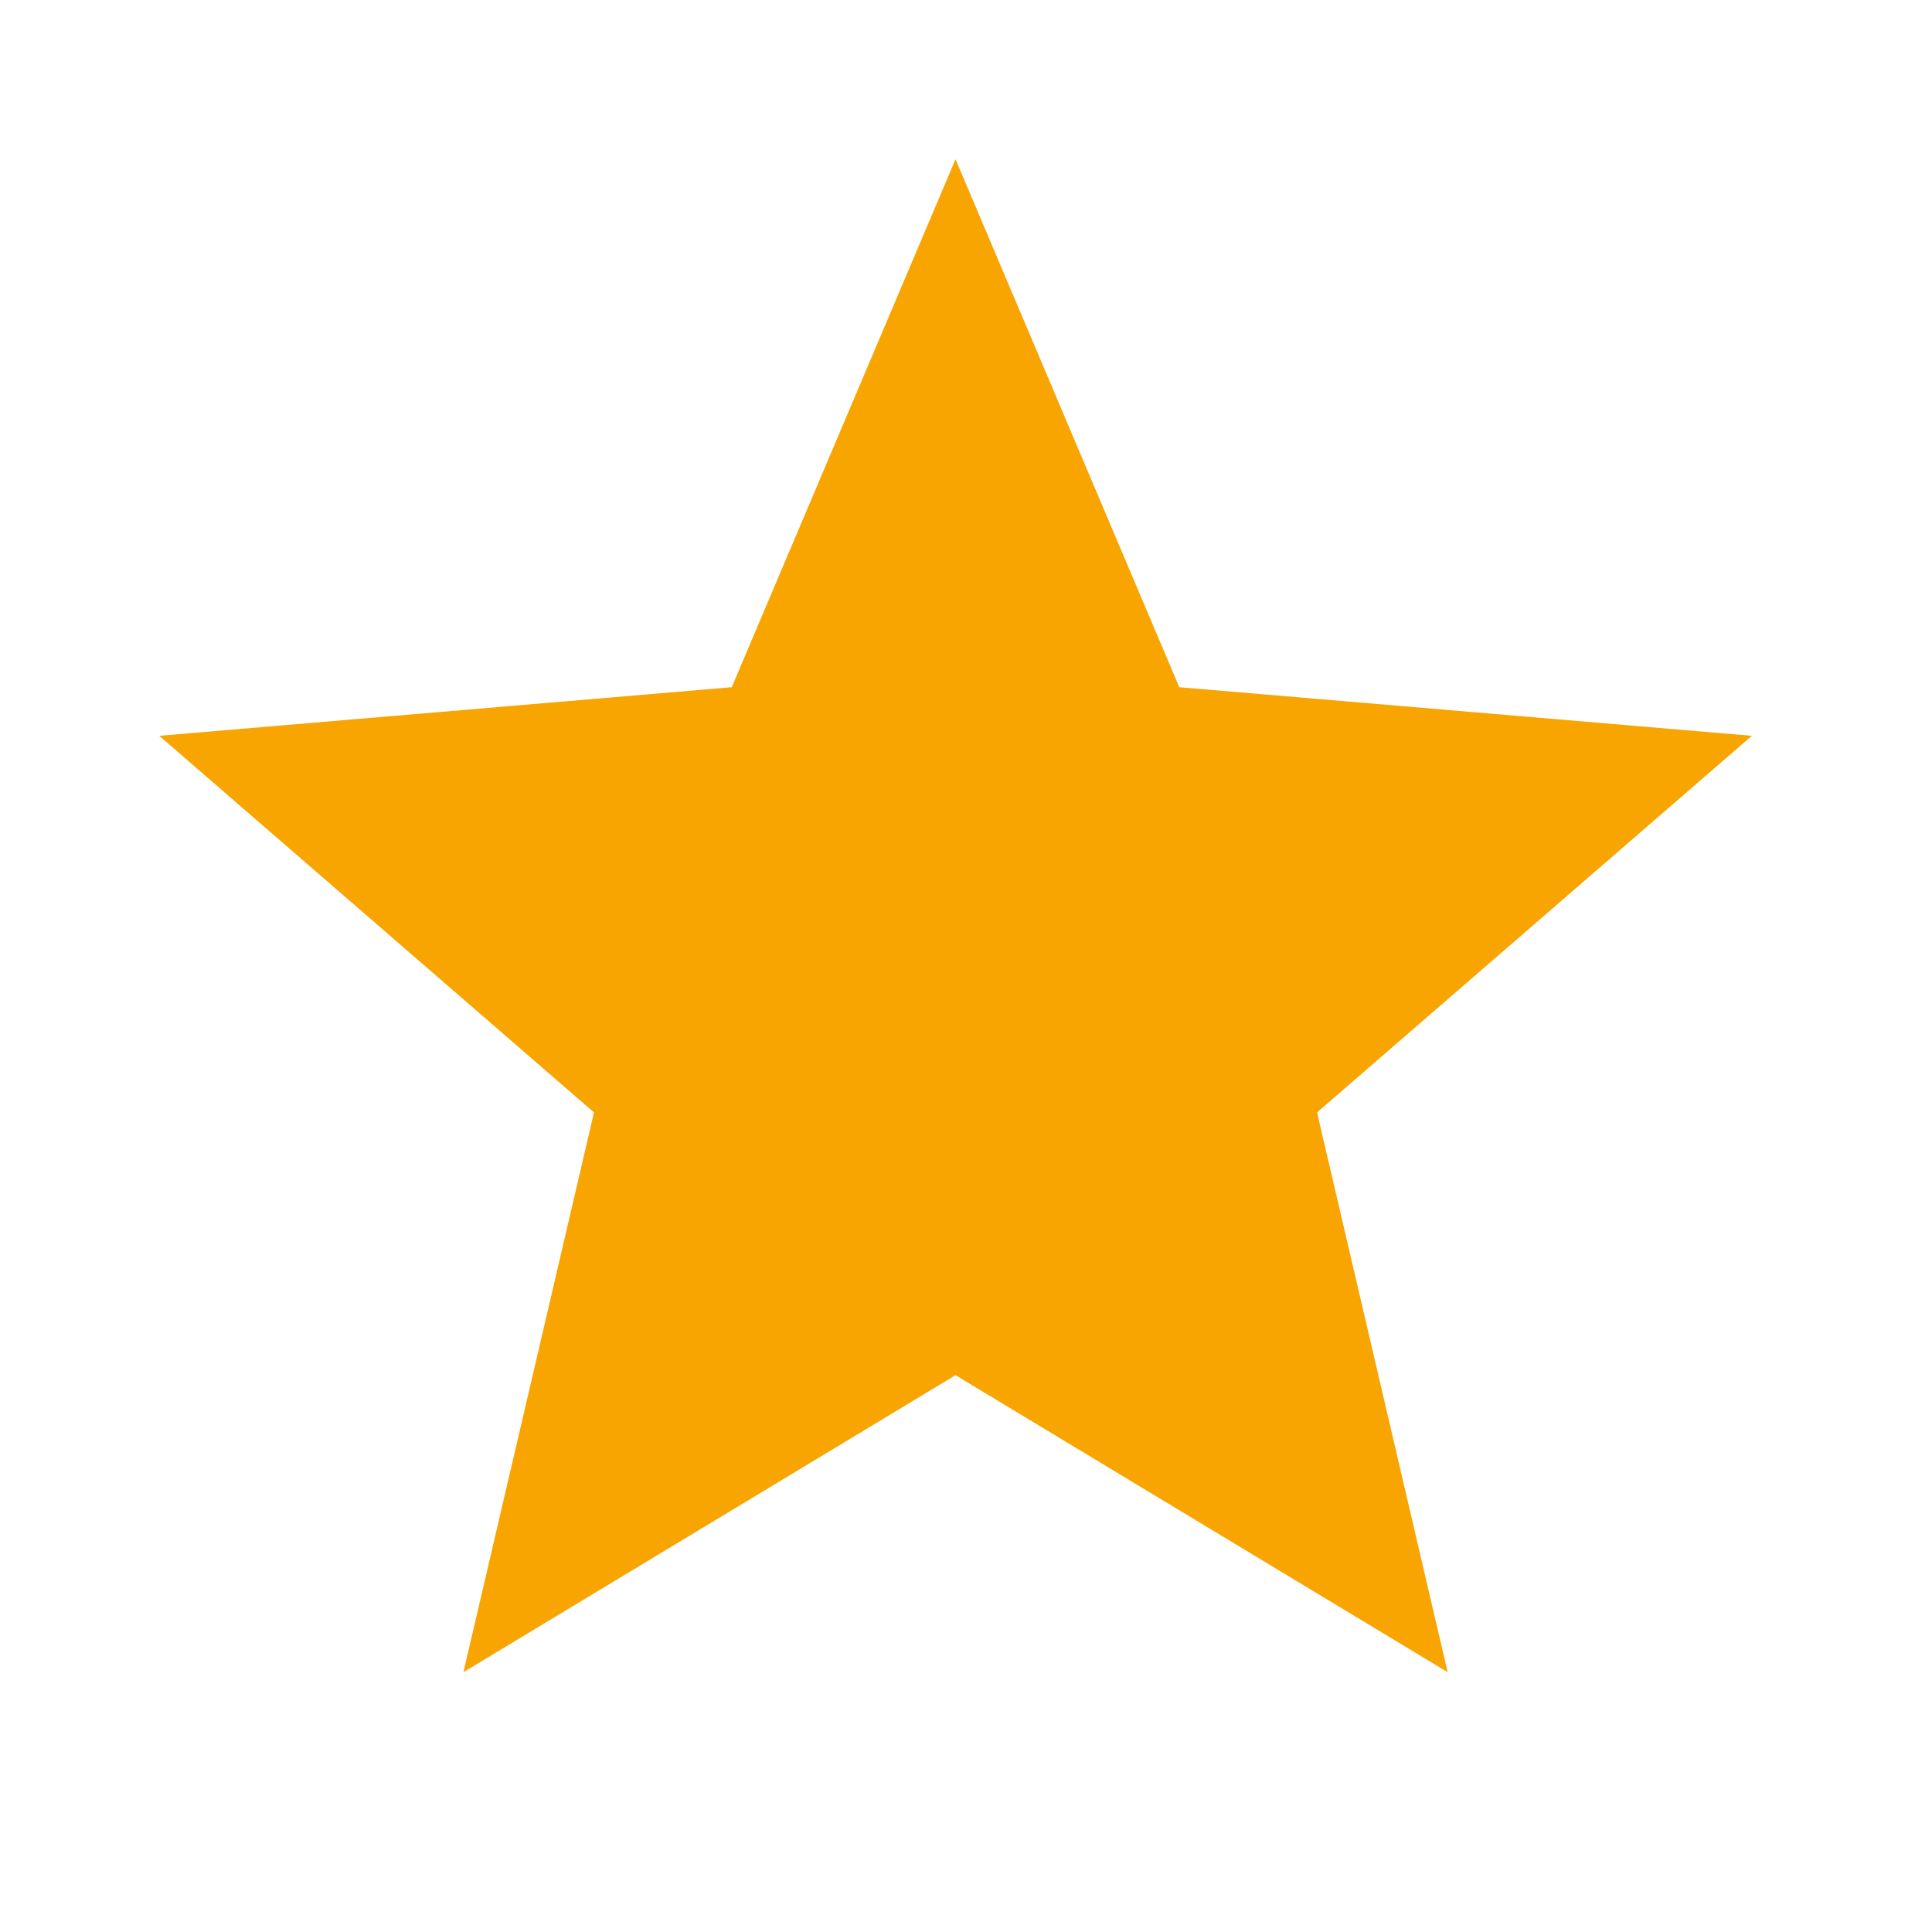
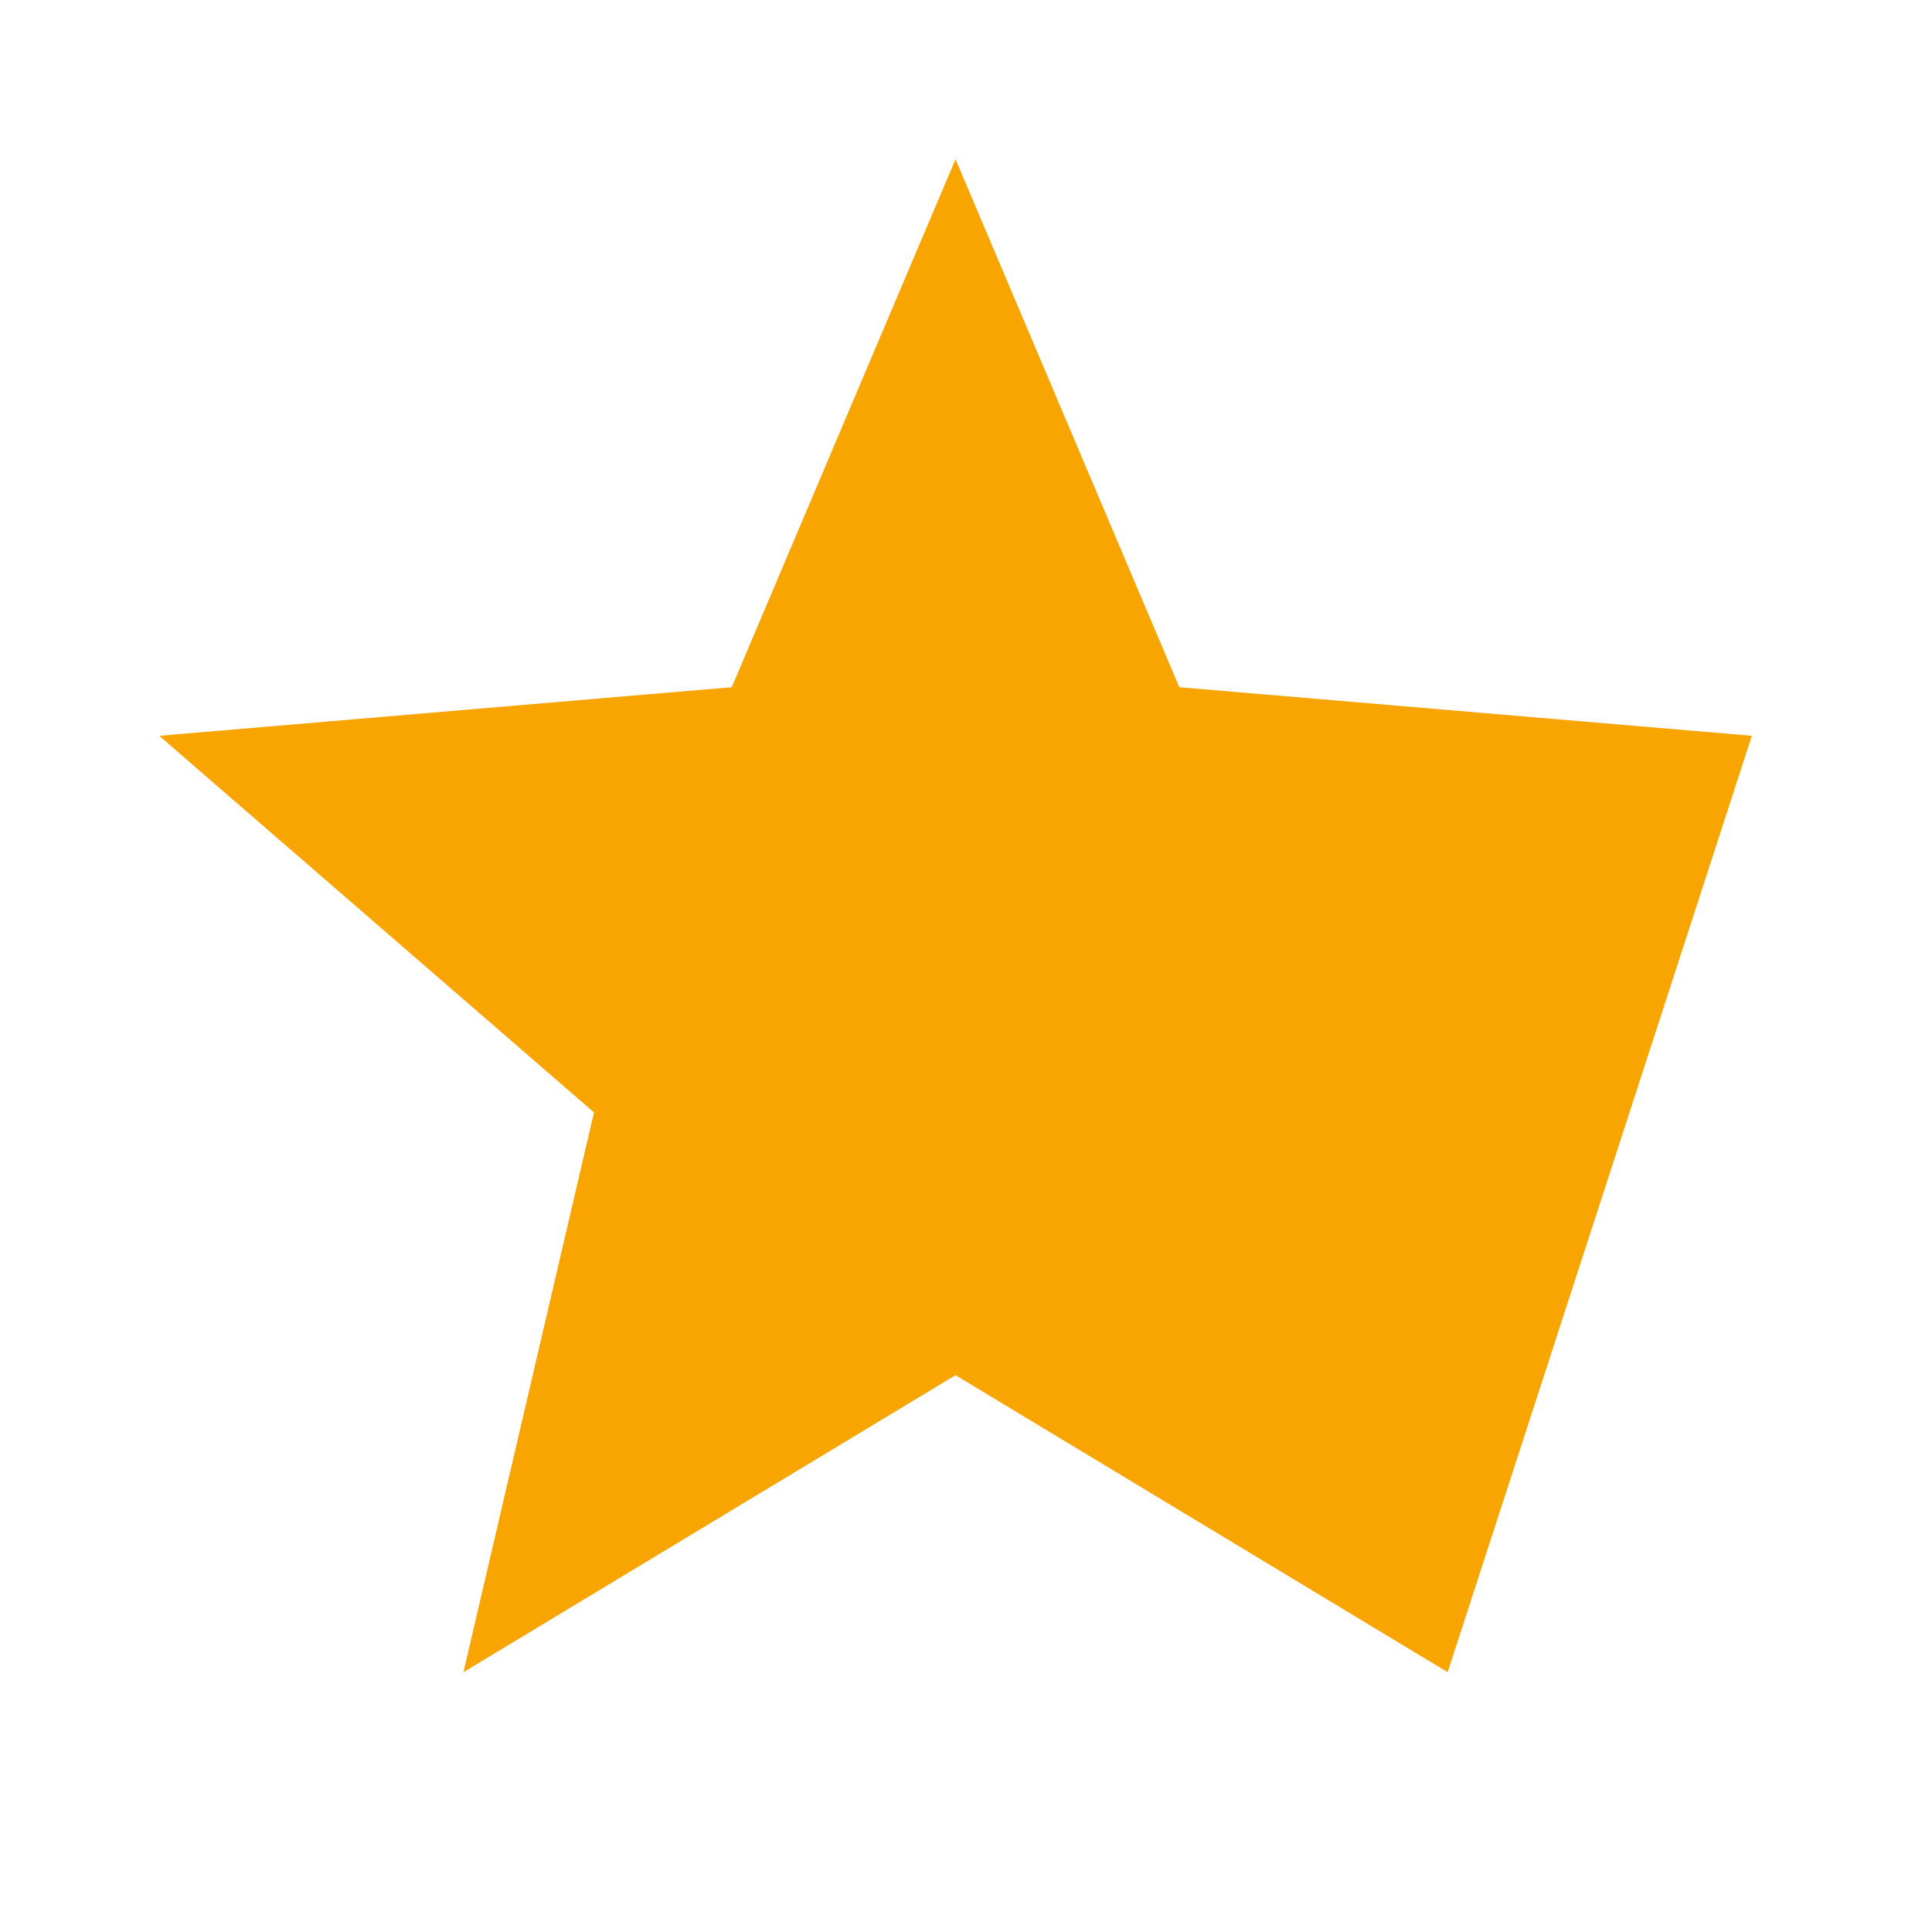
<svg xmlns="http://www.w3.org/2000/svg" width="33" height="33" viewBox="0 0 33 33" fill="none">
-   <path d="M16.321 23.489L24.727 28.562L22.496 19.001L29.923 12.568L20.143 11.738L16.321 2.72L12.499 11.738L2.72 12.568L10.146 19.001L7.916 28.562L16.321 23.489Z" fill="#F8A401" />
+   <path d="M16.321 23.489L24.727 28.562L29.923 12.568L20.143 11.738L16.321 2.72L12.499 11.738L2.72 12.568L10.146 19.001L7.916 28.562L16.321 23.489Z" fill="#F8A401" />
</svg>